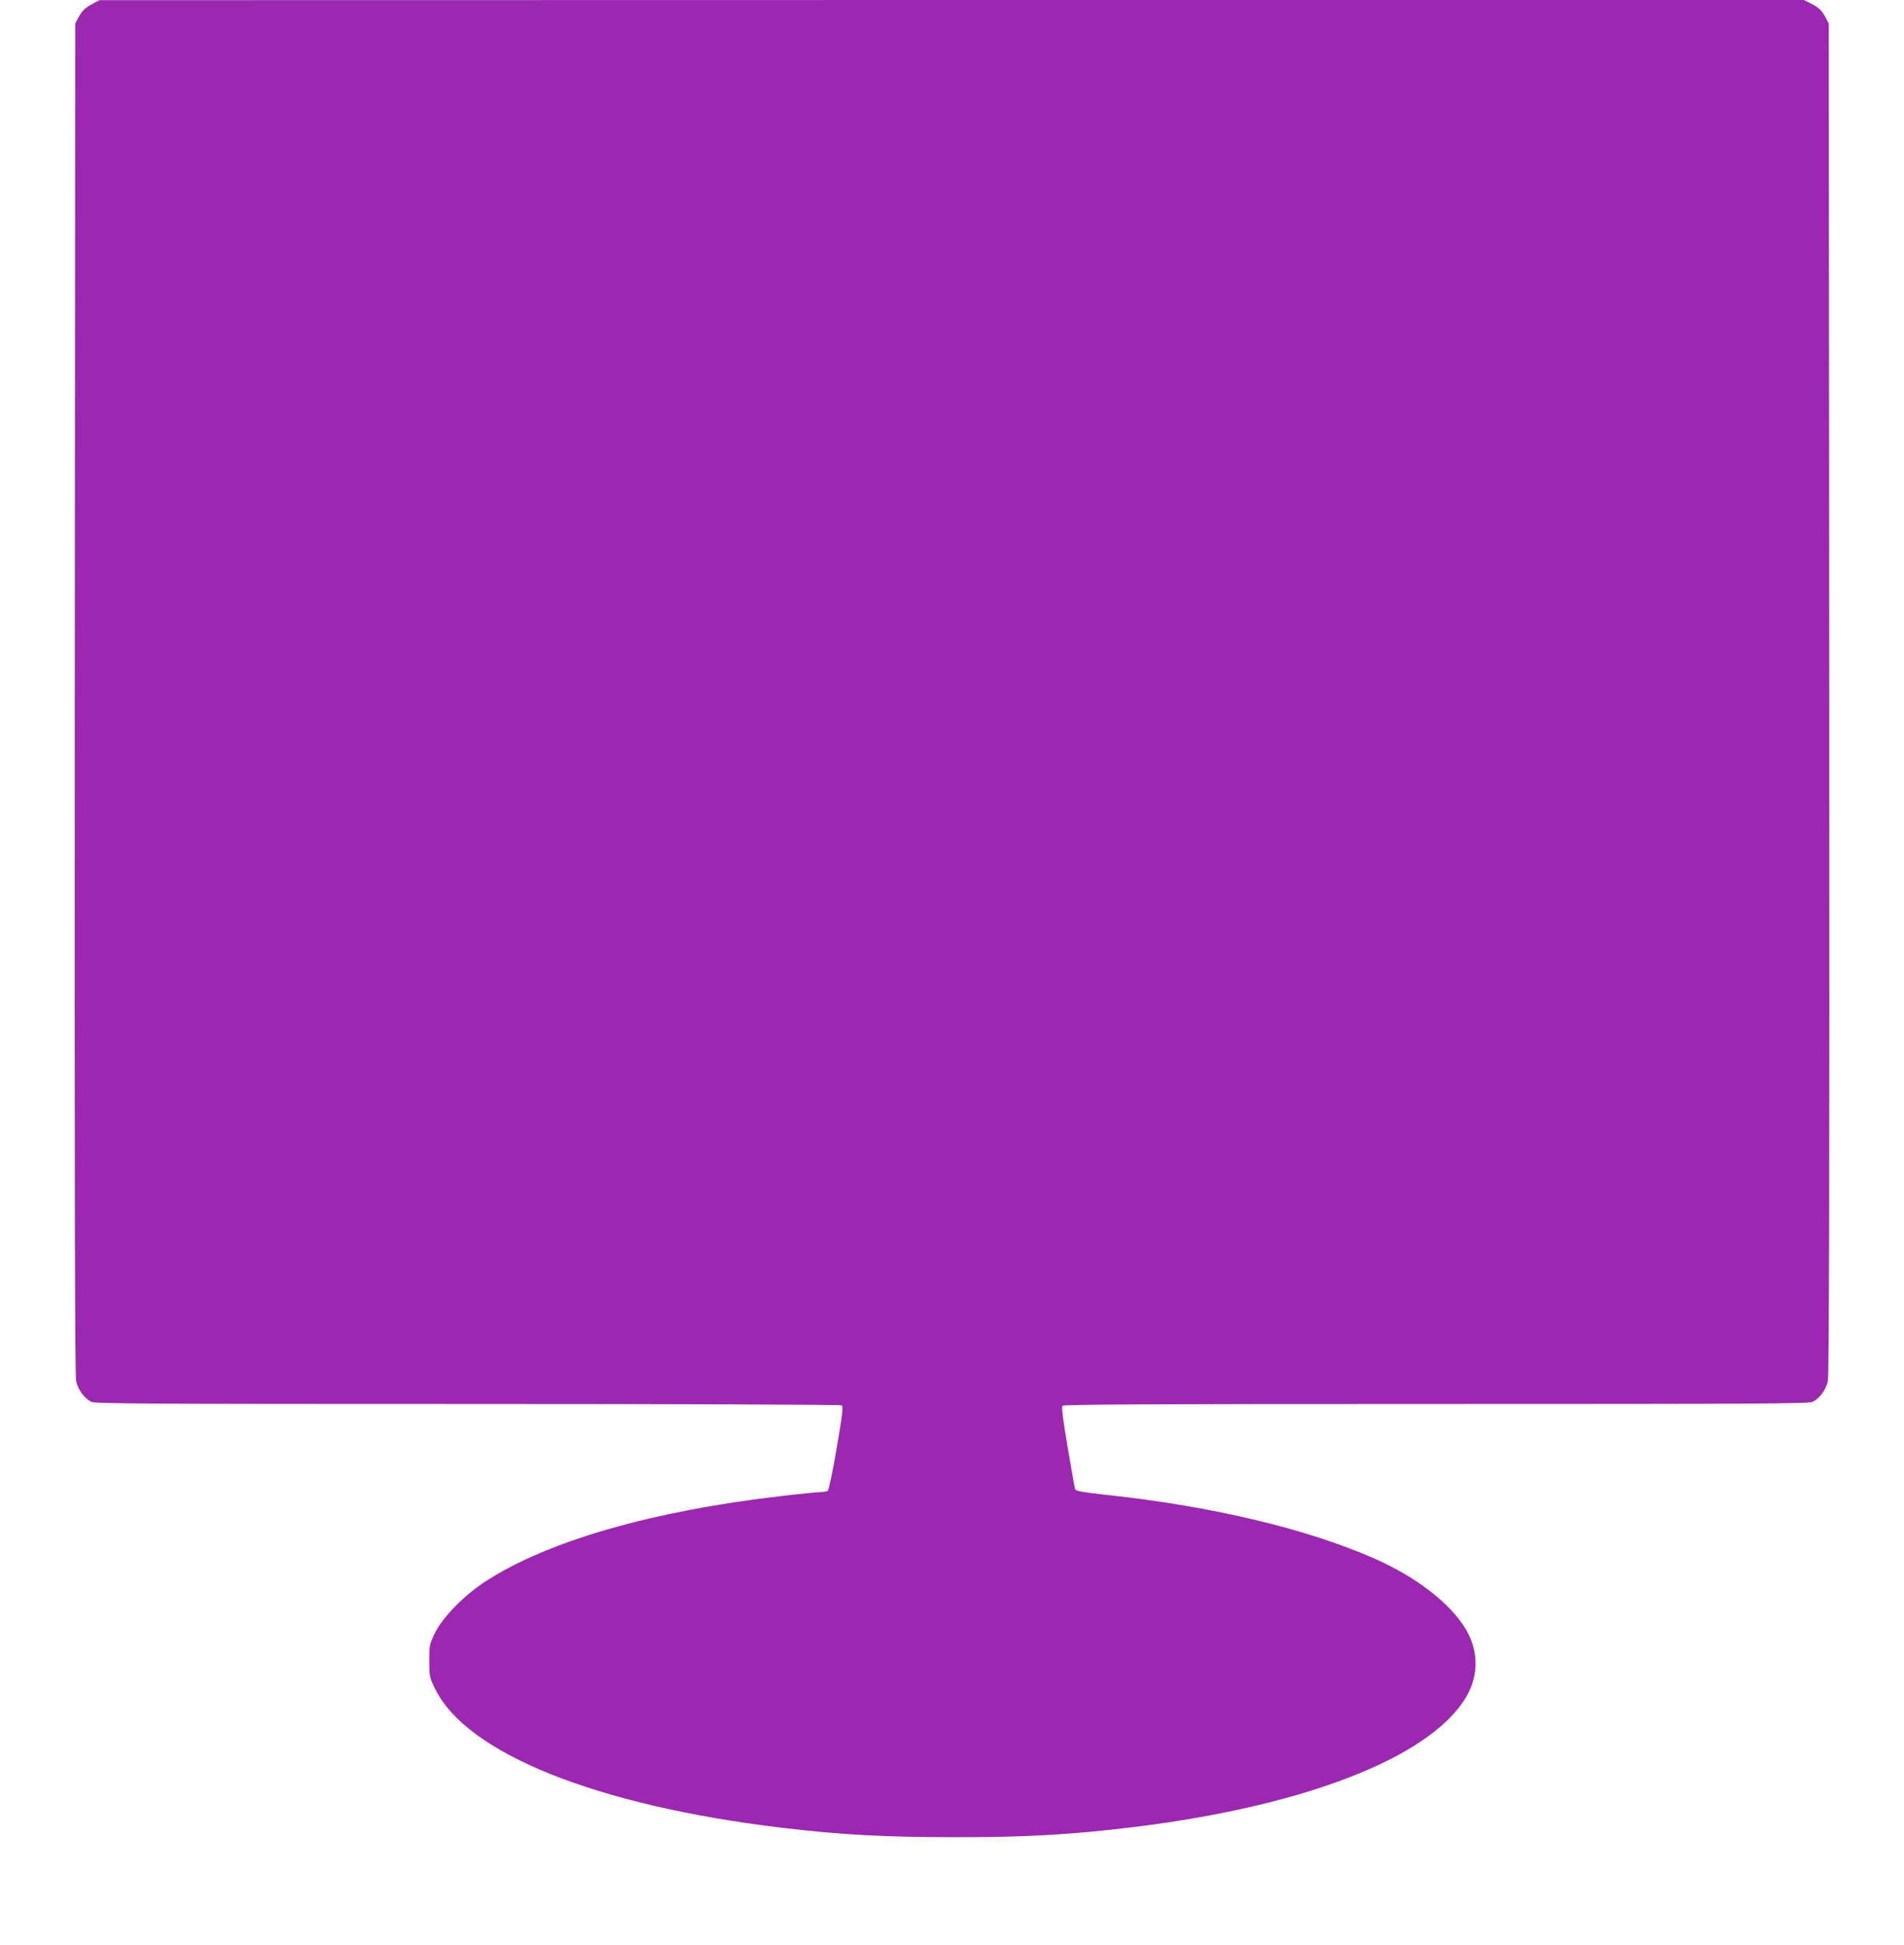
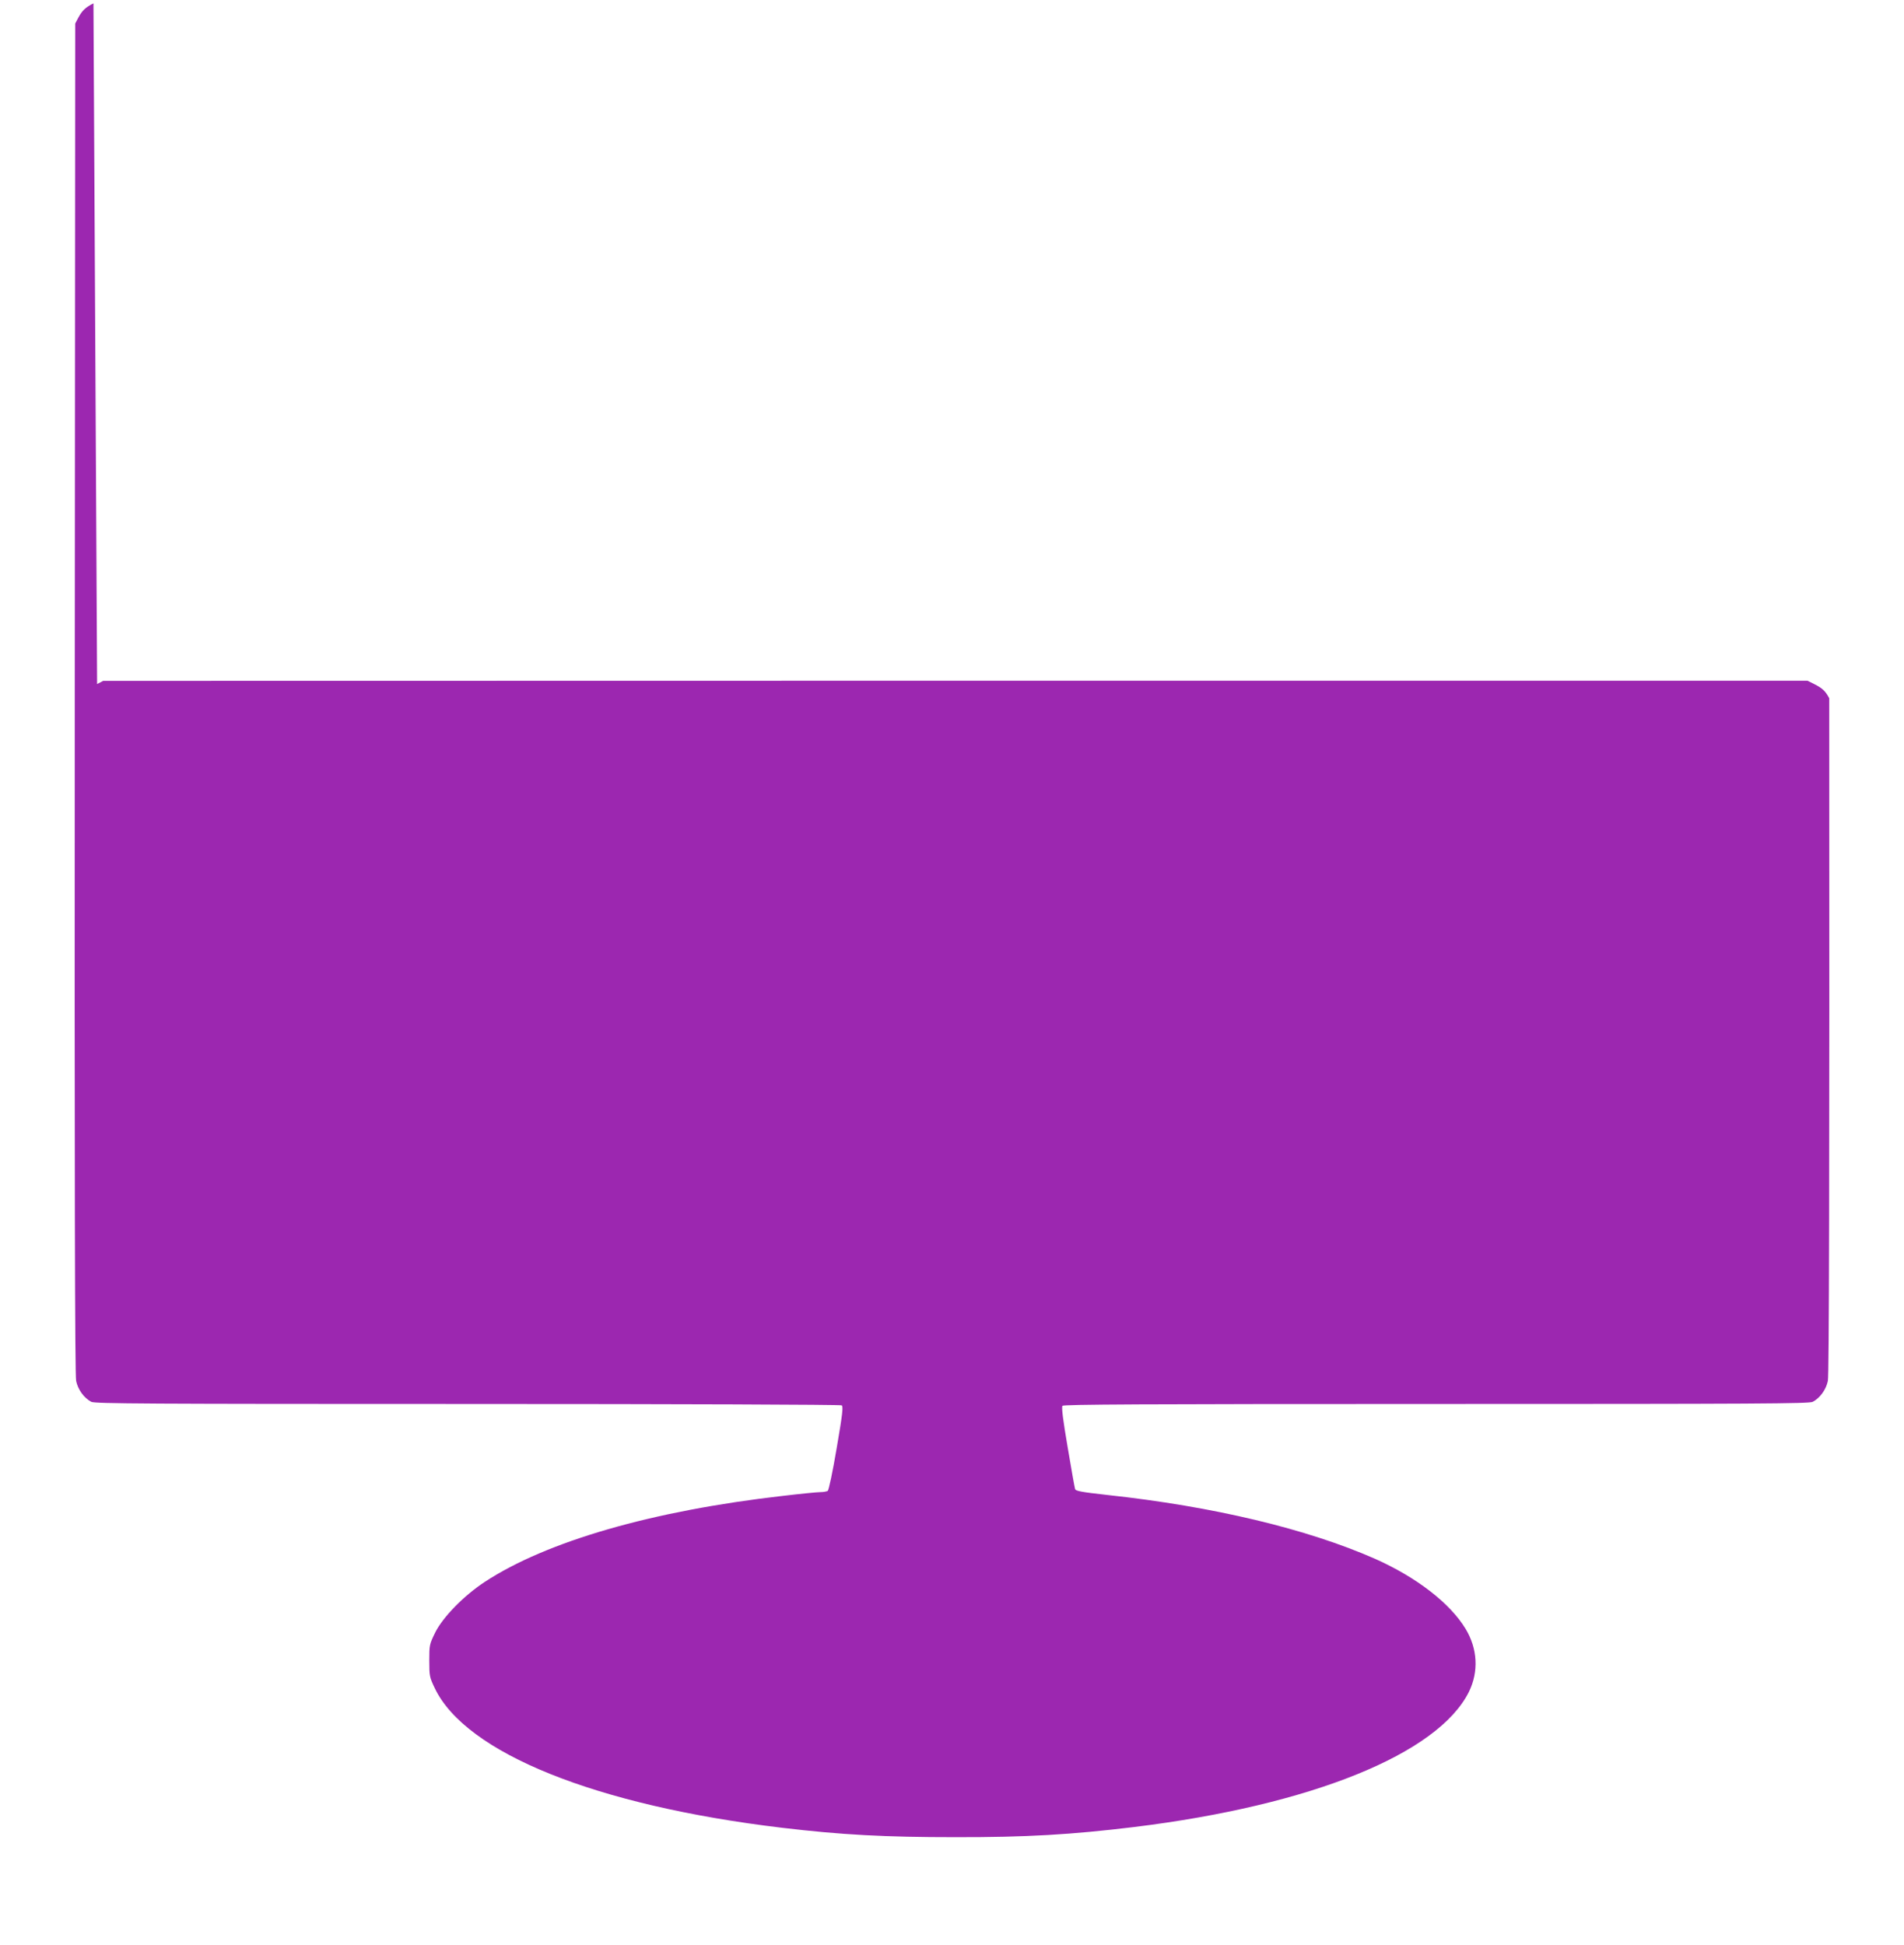
<svg xmlns="http://www.w3.org/2000/svg" version="1.0" width="1253pt" height="1280pt" viewBox="0 0 1253 1280" preserveAspectRatio="xMidYMid meet">
  <g transform="translate(0,1280) scale(0.1,-0.1)" fill="#9c27b0" stroke="none">
-     <path d="M615 12778 c-54 -28 -73 -46 -99 -93 l-21 -40 -3 -4440 c-2 -3190 1 -4455 9 -4493 12 -58 52 -113 100 -138 24 -12 358 -14 2476 -14 1386 0 2454 -4 2462 -9 11 -7 6 -55 -33 -282 -26 -154 -52 -277 -59 -281 -7 -4 -28 -8 -47 -8 -20 0 -132 -11 -250 -25 -857 -98 -1551 -298 -1960 -566 -137 -90 -275 -231 -326 -333 -38 -78 -39 -83 -39 -185 0 -101 2 -110 36 -181 204 -428 1063 -773 2284 -919 395 -47 681 -62 1140 -62 471 -1 769 17 1180 67 1164 143 1999 481 2202 890 65 133 57 283 -22 414 -103 170 -324 340 -596 461 -447 197 -1066 345 -1761 420 -170 19 -209 26 -213 39 -3 9 -25 133 -49 276 -31 181 -41 263 -34 272 8 9 512 12 2460 12 2119 0 2453 2 2477 14 48 25 88 80 100 138 8 38 11 1303 9 4493 l-3 4440 -21 40 c-26 48 -45 66 -101 94 l-42 21 -5608 0 -5608 -1 -40 -21z" />
+     <path d="M615 12778 c-54 -28 -73 -46 -99 -93 l-21 -40 -3 -4440 c-2 -3190 1 -4455 9 -4493 12 -58 52 -113 100 -138 24 -12 358 -14 2476 -14 1386 0 2454 -4 2462 -9 11 -7 6 -55 -33 -282 -26 -154 -52 -277 -59 -281 -7 -4 -28 -8 -47 -8 -20 0 -132 -11 -250 -25 -857 -98 -1551 -298 -1960 -566 -137 -90 -275 -231 -326 -333 -38 -78 -39 -83 -39 -185 0 -101 2 -110 36 -181 204 -428 1063 -773 2284 -919 395 -47 681 -62 1140 -62 471 -1 769 17 1180 67 1164 143 1999 481 2202 890 65 133 57 283 -22 414 -103 170 -324 340 -596 461 -447 197 -1066 345 -1761 420 -170 19 -209 26 -213 39 -3 9 -25 133 -49 276 -31 181 -41 263 -34 272 8 9 512 12 2460 12 2119 0 2453 2 2477 14 48 25 88 80 100 138 8 38 11 1303 9 4493 c-26 48 -45 66 -101 94 l-42 21 -5608 0 -5608 -1 -40 -21z" />
  </g>
</svg>